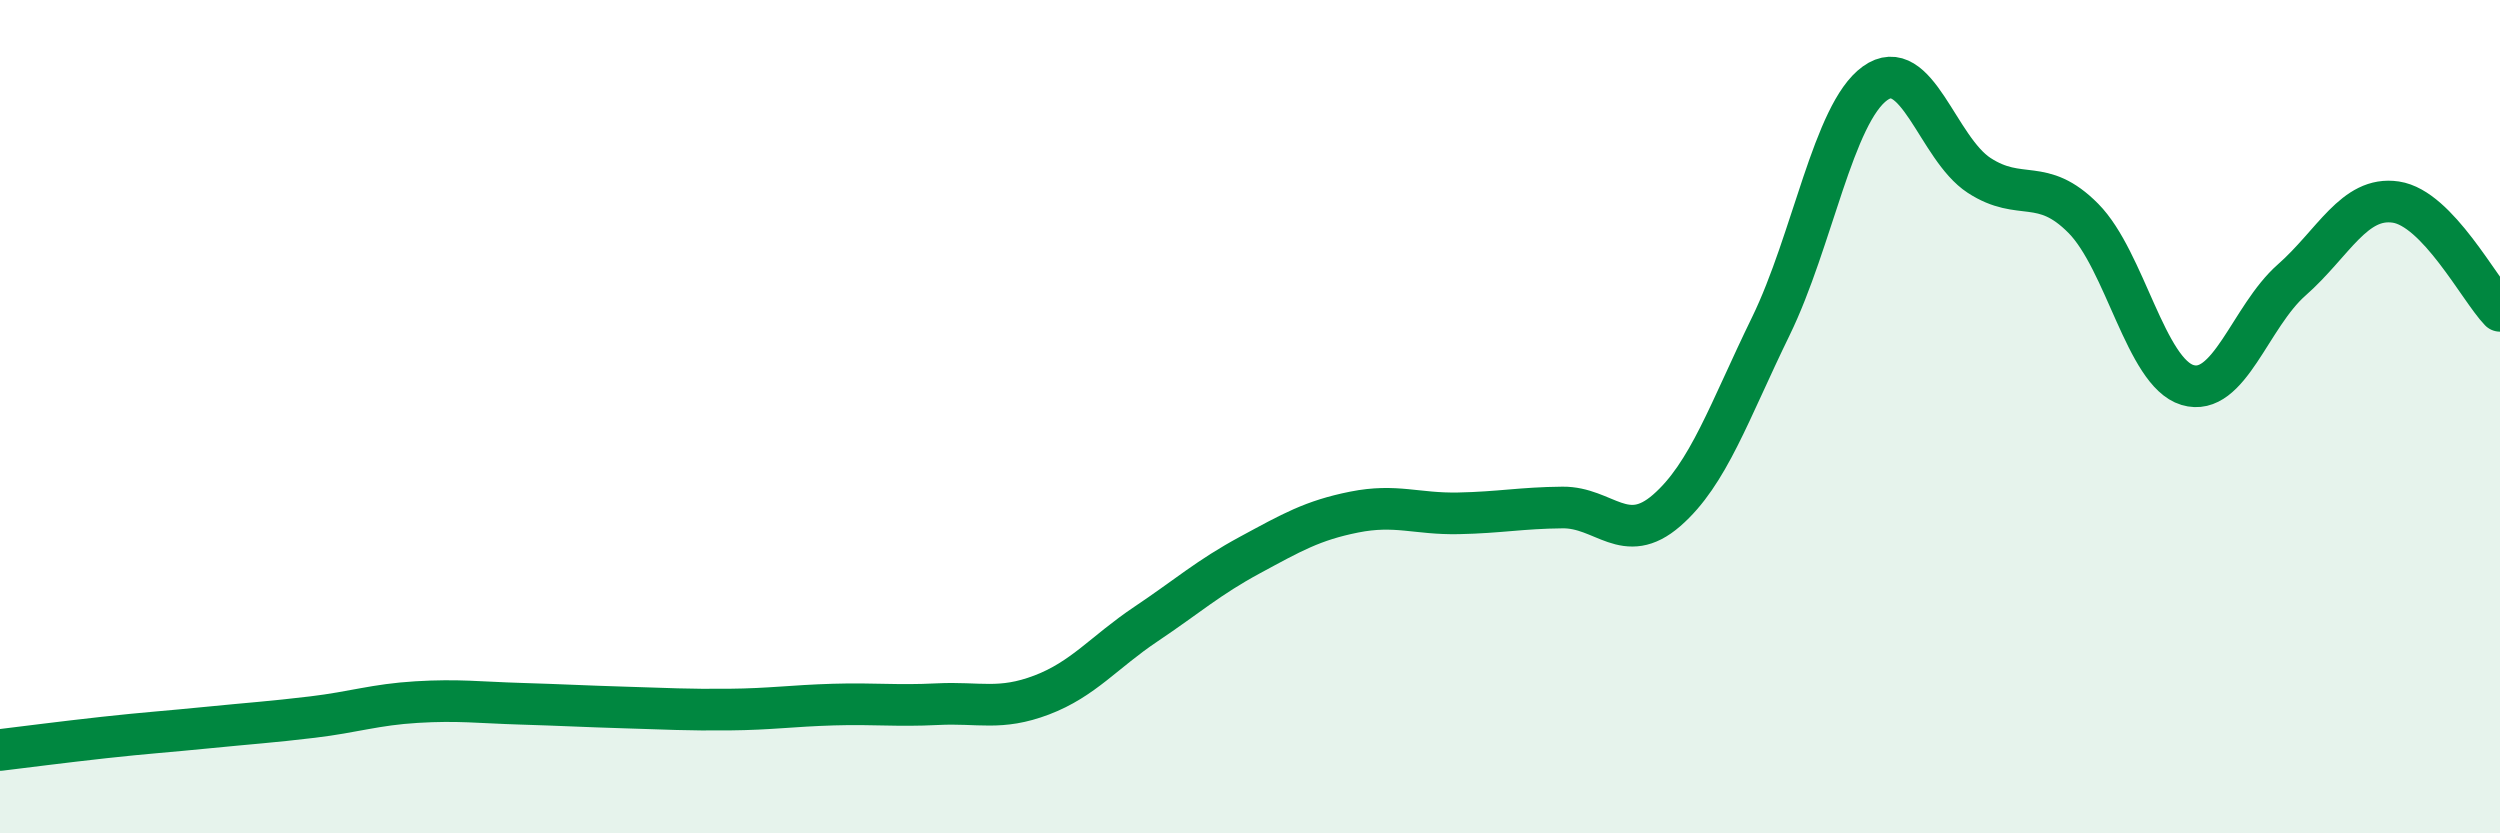
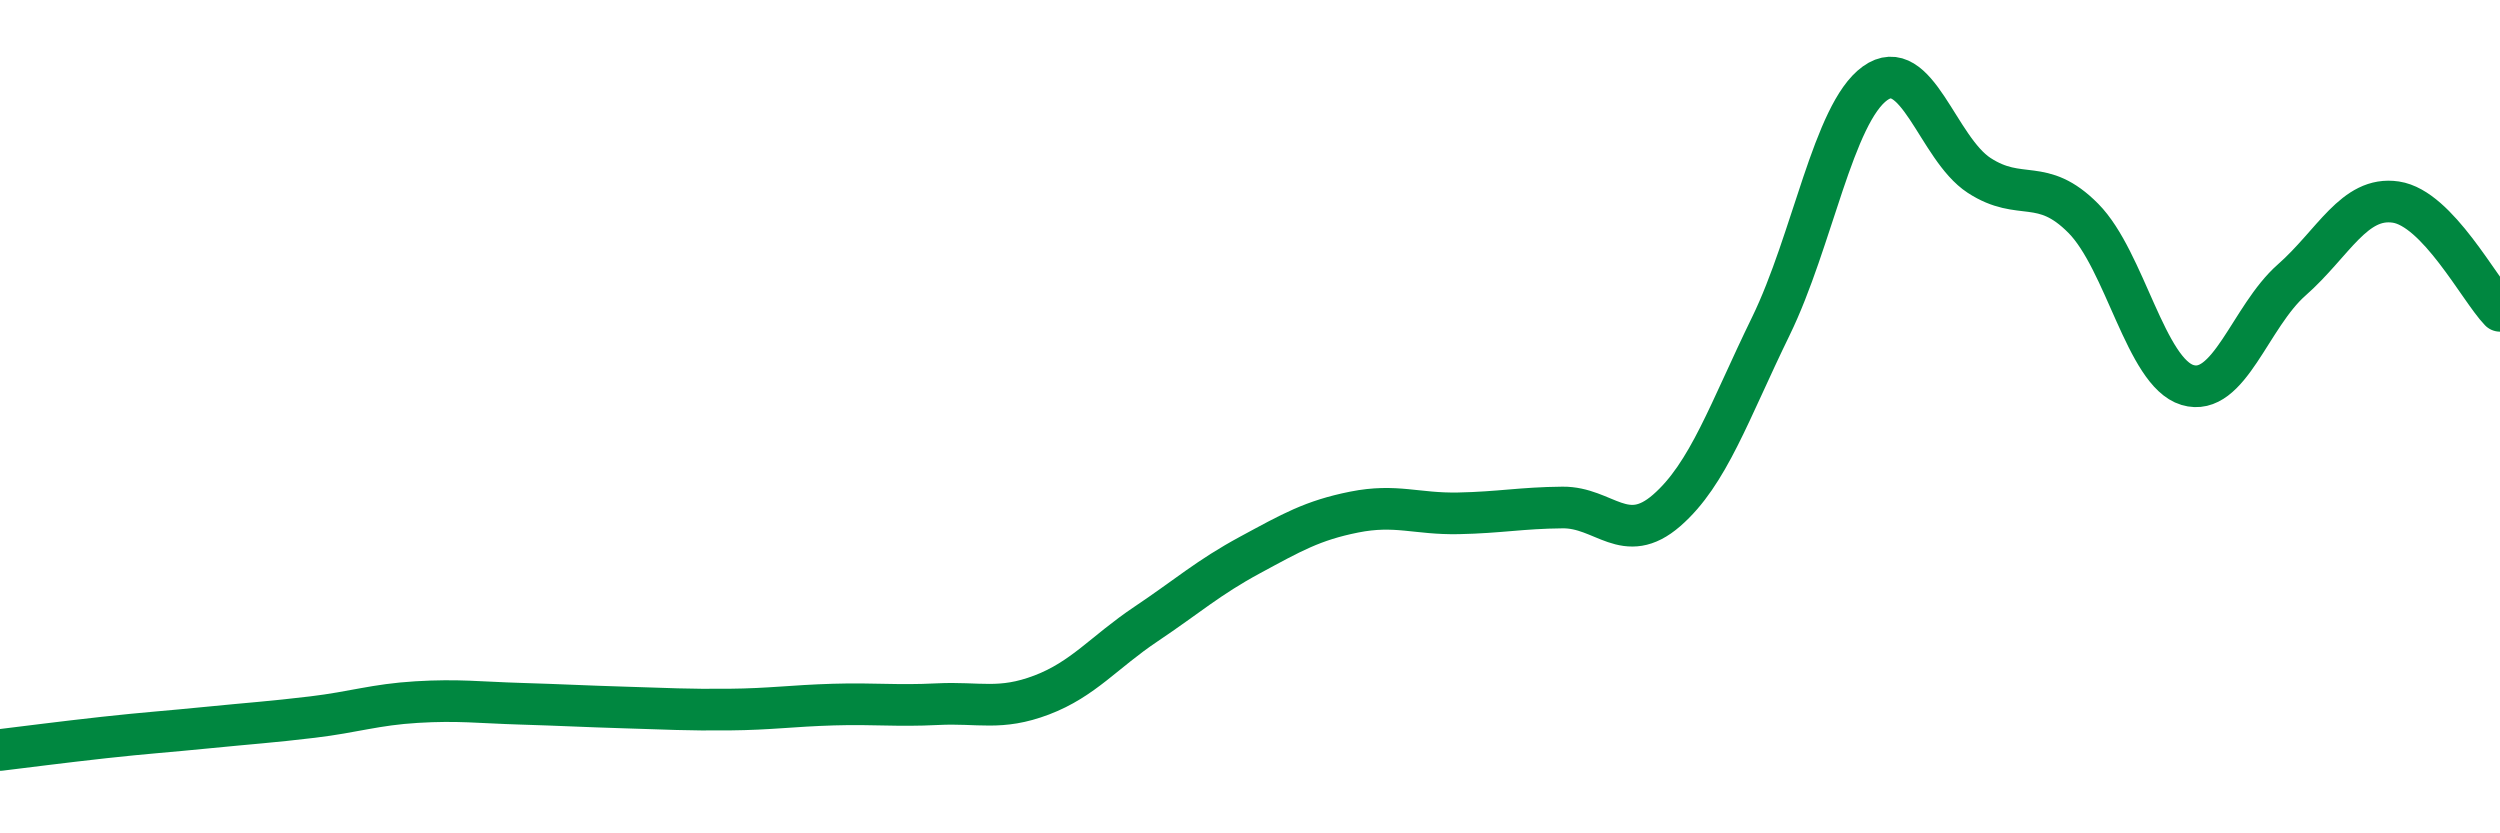
<svg xmlns="http://www.w3.org/2000/svg" width="60" height="20" viewBox="0 0 60 20">
-   <path d="M 0,18 C 0.5,17.94 1.5,17.81 2.5,17.7 C 3.5,17.59 4,17.56 5,17.46 C 6,17.36 6.5,17.33 7.5,17.21 C 8.5,17.09 9,16.91 10,16.85 C 11,16.79 11.5,16.86 12.5,16.89 C 13.5,16.92 14,16.95 15,16.98 C 16,17.01 16.5,17.04 17.5,17.03 C 18.5,17.02 19,16.94 20,16.91 C 21,16.88 21.5,16.95 22.5,16.9 C 23.5,16.85 24,17.06 25,16.68 C 26,16.3 26.5,15.65 27.5,14.98 C 28.5,14.31 29,13.86 30,13.32 C 31,12.78 31.5,12.49 32.5,12.29 C 33.5,12.09 34,12.34 35,12.32 C 36,12.3 36.5,12.19 37.5,12.18 C 38.5,12.17 39,13.12 40,12.25 C 41,11.38 41.5,9.88 42.5,7.83 C 43.5,5.78 44,2.72 45,2 C 46,1.28 46.5,3.56 47.5,4.21 C 48.5,4.86 49,4.23 50,5.24 C 51,6.25 51.5,8.94 52.5,9.24 C 53.5,9.54 54,7.6 55,6.72 C 56,5.84 56.5,4.7 57.5,4.85 C 58.5,5 59.5,6.94 60,7.46L60 20L0 20Z" fill="#008740" opacity="0.1" stroke-linecap="round" stroke-linejoin="round" />
  <path d="M 0,18 C 0.5,17.94 1.5,17.81 2.5,17.7 C 3.5,17.59 4,17.56 5,17.46 C 6,17.36 6.5,17.33 7.5,17.21 C 8.5,17.09 9,16.91 10,16.85 C 11,16.79 11.5,16.86 12.5,16.89 C 13.5,16.92 14,16.95 15,16.98 C 16,17.01 16.5,17.04 17.5,17.03 C 18.5,17.02 19,16.94 20,16.91 C 21,16.88 21.5,16.95 22.5,16.9 C 23.5,16.85 24,17.06 25,16.68 C 26,16.3 26.5,15.65 27.5,14.98 C 28.5,14.31 29,13.86 30,13.32 C 31,12.78 31.5,12.49 32.5,12.29 C 33.5,12.09 34,12.34 35,12.32 C 36,12.3 36.5,12.19 37.5,12.18 C 38.5,12.17 39,13.12 40,12.25 C 41,11.38 41.5,9.88 42.5,7.83 C 43.5,5.78 44,2.72 45,2 C 46,1.28 46.5,3.56 47.5,4.21 C 48.5,4.86 49,4.23 50,5.24 C 51,6.25 51.5,8.94 52.5,9.24 C 53.5,9.54 54,7.6 55,6.72 C 56,5.84 56.5,4.7 57.5,4.85 C 58.5,5 59.5,6.94 60,7.46" stroke="#008740" stroke-width="1" fill="none" stroke-linecap="round" stroke-linejoin="round" />
</svg>